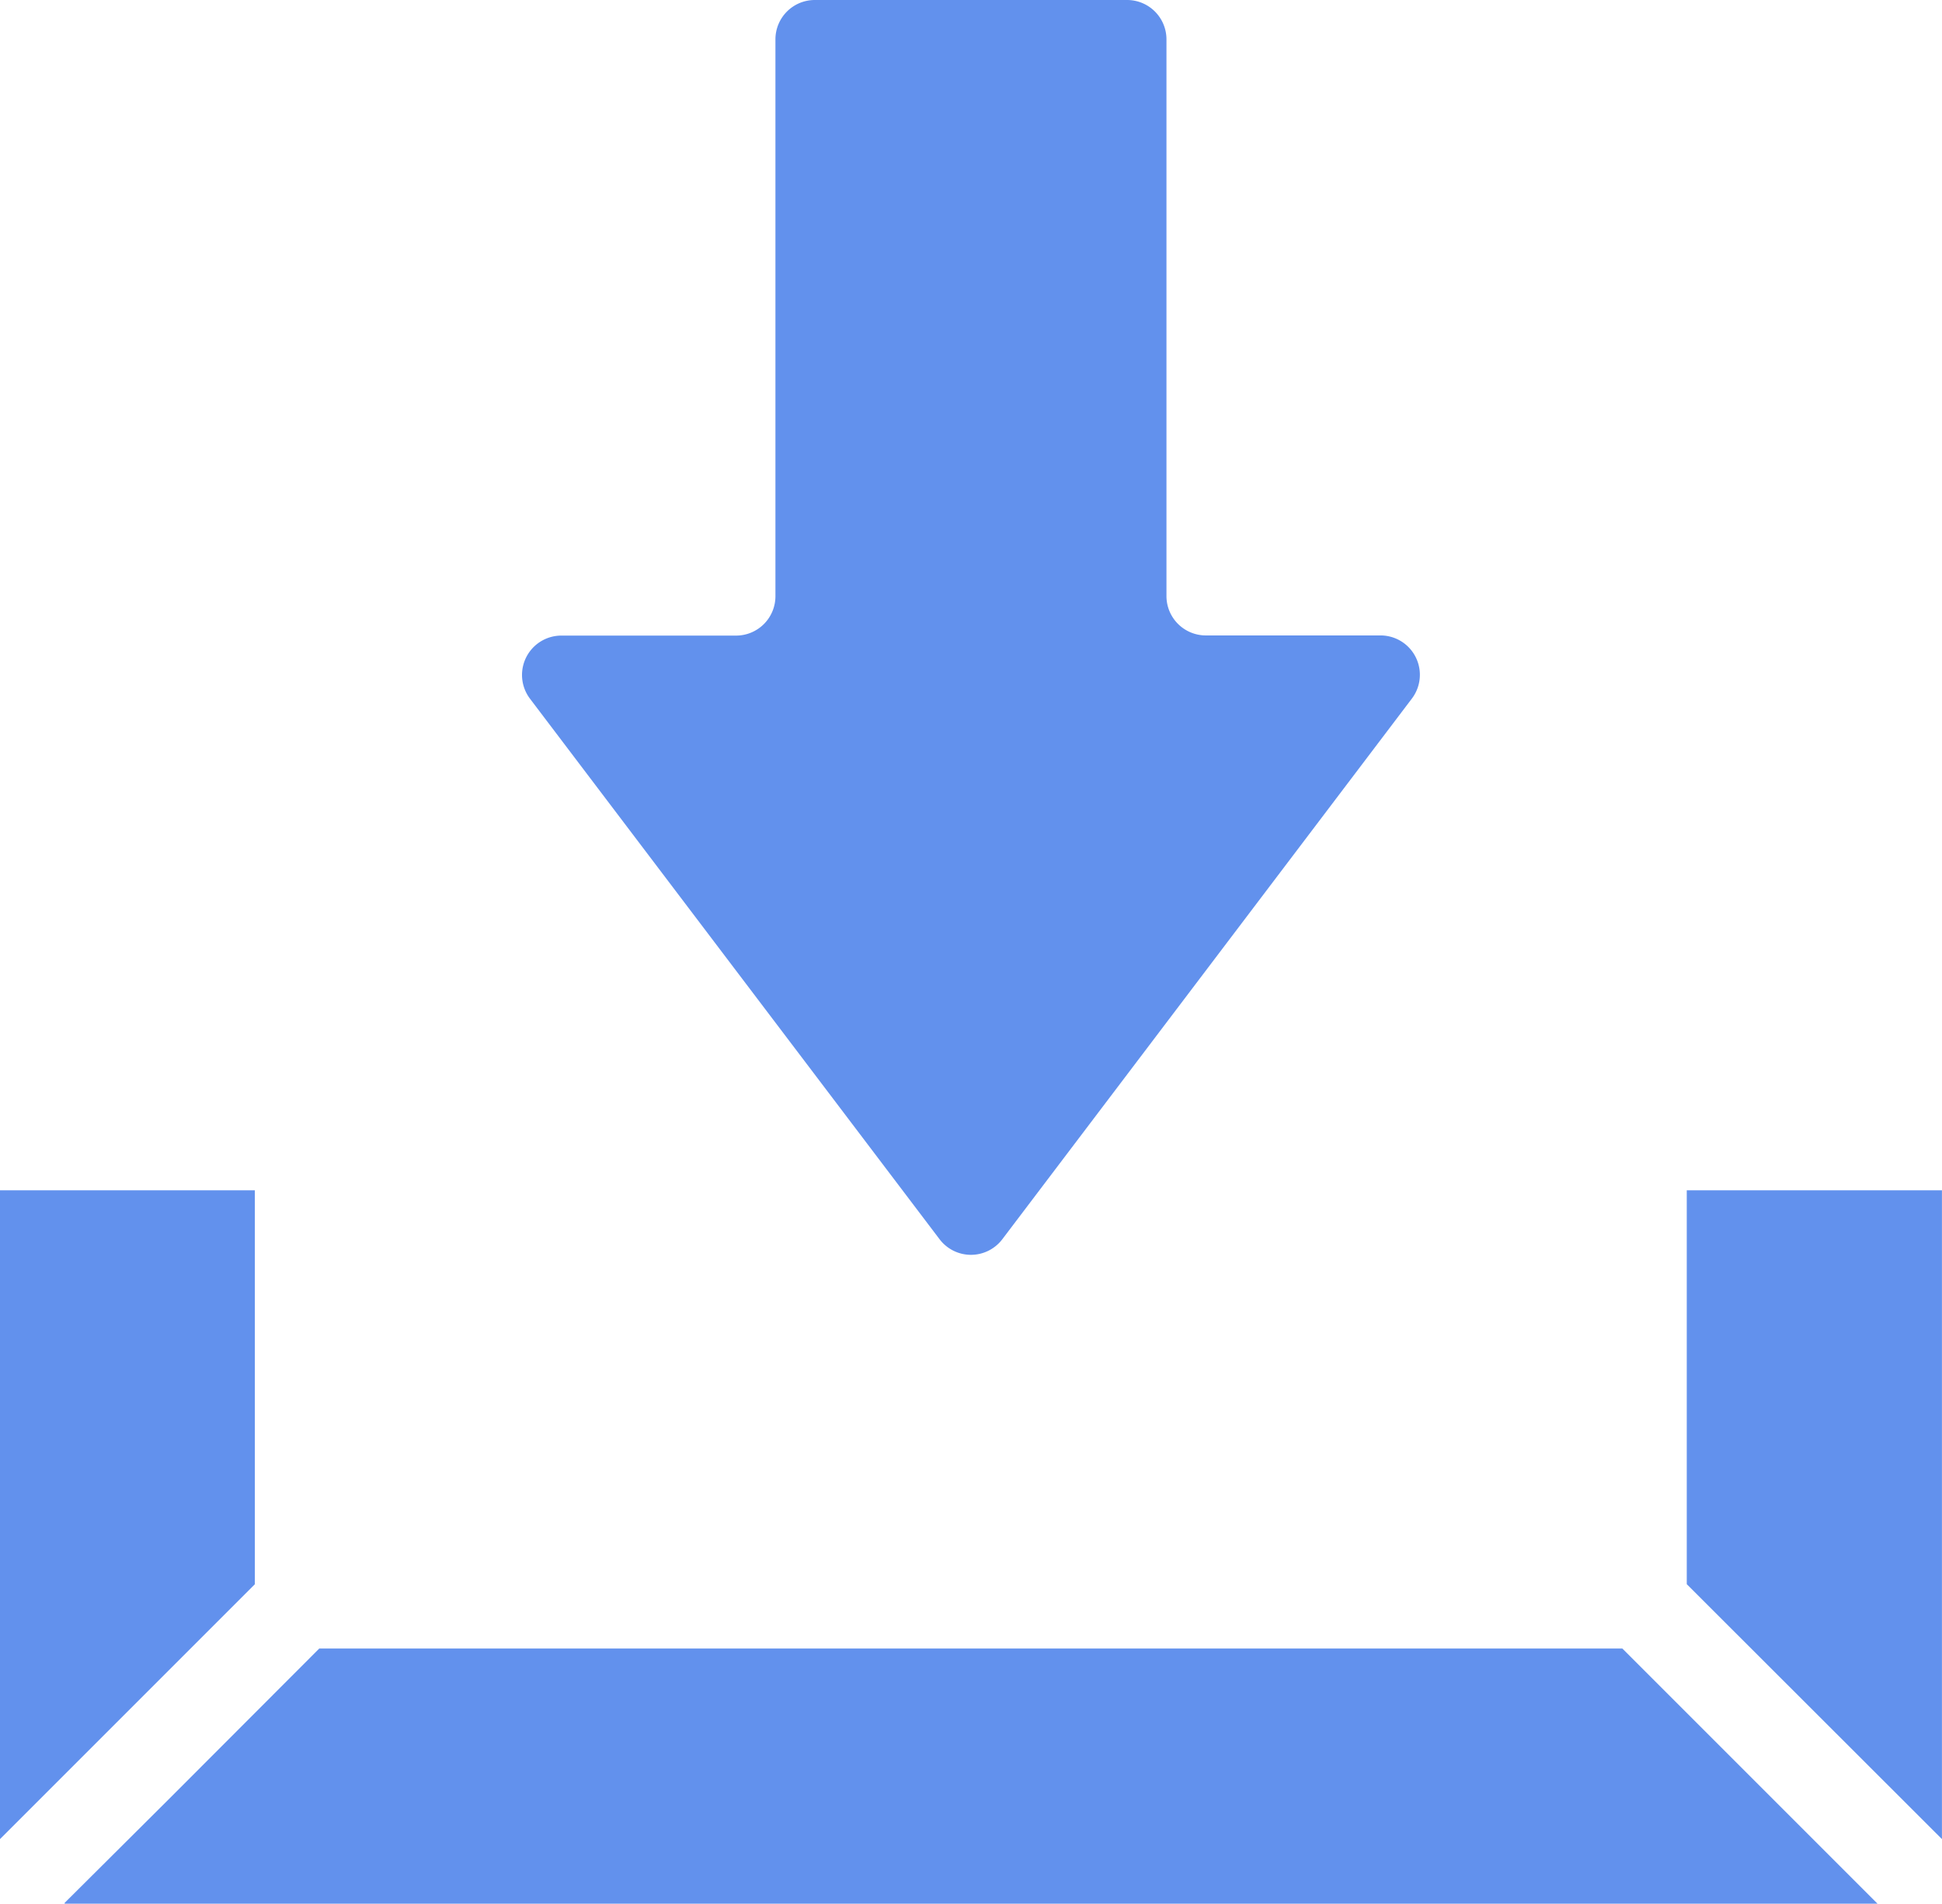
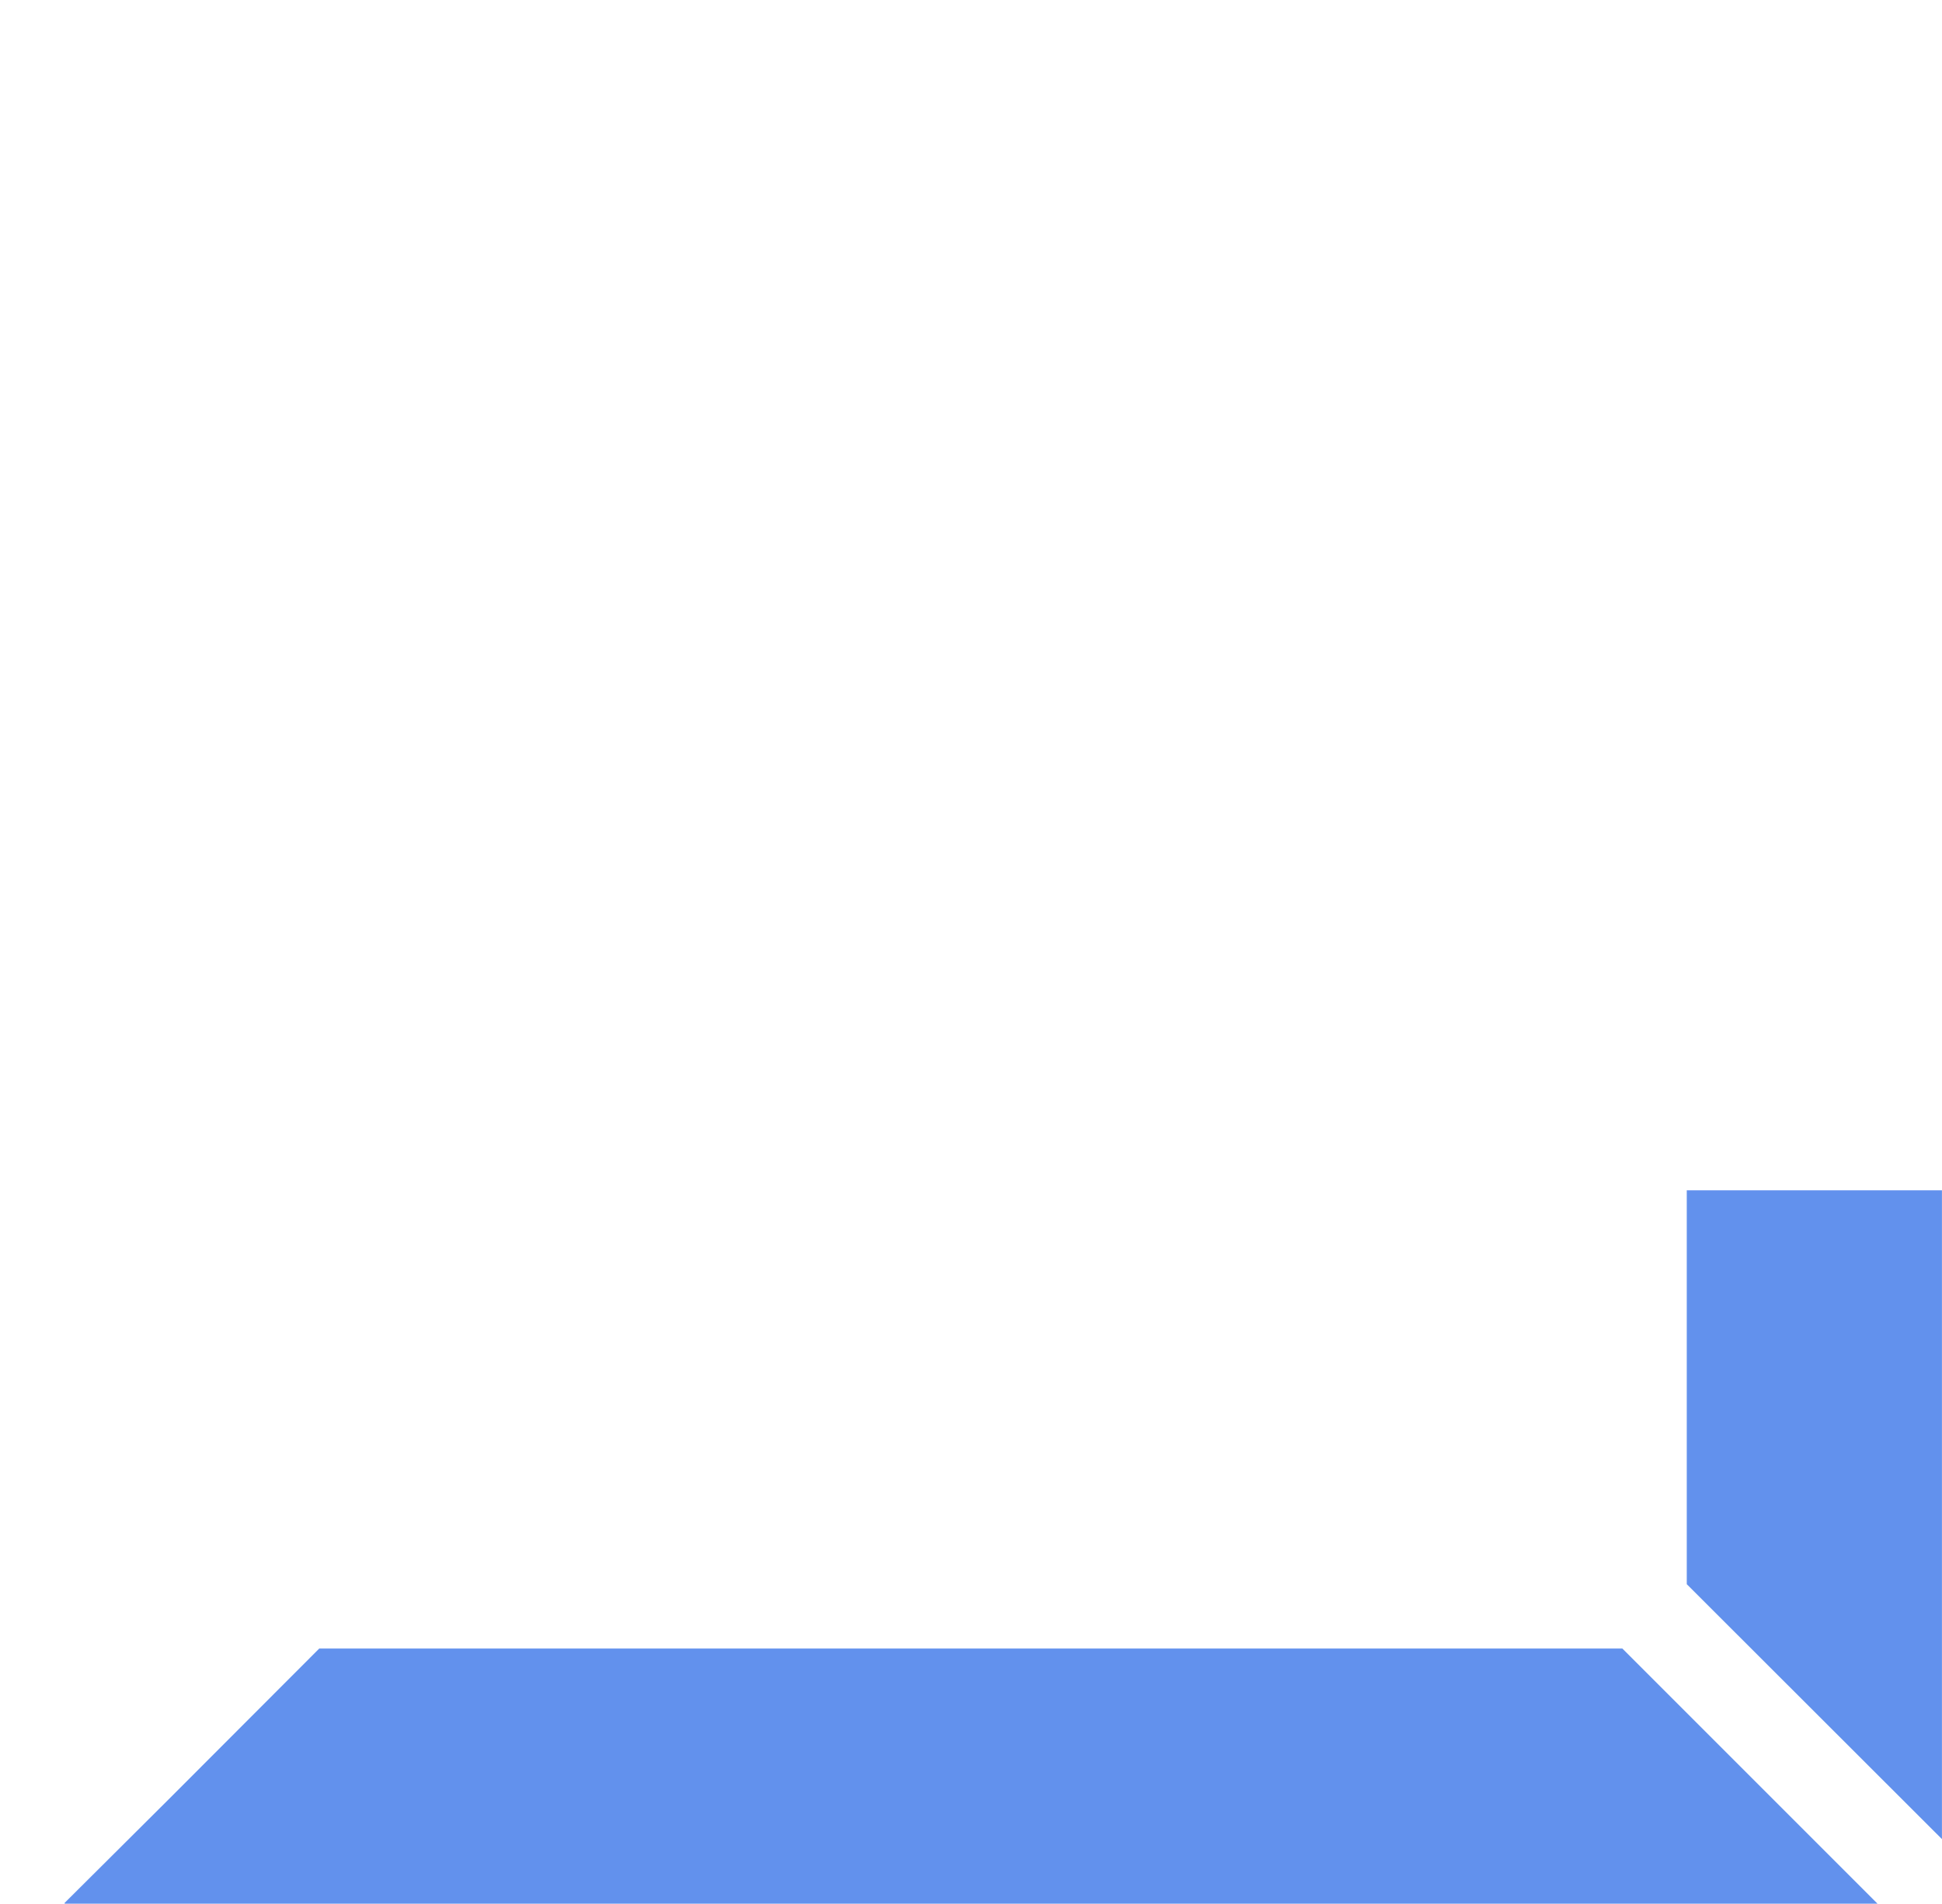
<svg xmlns="http://www.w3.org/2000/svg" width="36.309" height="35.592" viewBox="0 0 36.309 35.592">
  <g id="download" transform="translate(0 -5.053)">
-     <path id="パス_1353" data-name="パス 1353" d="M145.412,28.222a.736.736,0,0,0,1.173,0l7.658-10.109a.736.736,0,0,0-.586-1.18h-3.267a.736.736,0,0,1-.736-.736V5.789a.736.736,0,0,0-.736-.736h-5.839a.736.736,0,0,0-.736.736V16.2a.736.736,0,0,1-.736.736H138.34a.736.736,0,0,0-.586,1.18Z" transform="translate(-127.845)" fill="#6291ed" />
-     <path id="パス_1354" data-name="パス 1354" d="M4.765,318.87H0V331l4.765-4.765Z" transform="translate(0 -291.563)" fill="#6291ed" />
    <path id="パス_1355" data-name="パス 1355" d="M21.723,439.666l-2.783,2.787-1.982,1.973h.011l-.011.011h33.9l-4.771-4.771Z" transform="translate(-15.754 -403.792)" fill="#6291ed" />
    <path id="パス_1356" data-name="パス 1356" d="M444.718,318.87v7.364L449.489,331V318.87Z" transform="translate(-413.181 -291.563)" fill="#6291ed" />
  </g>
</svg>